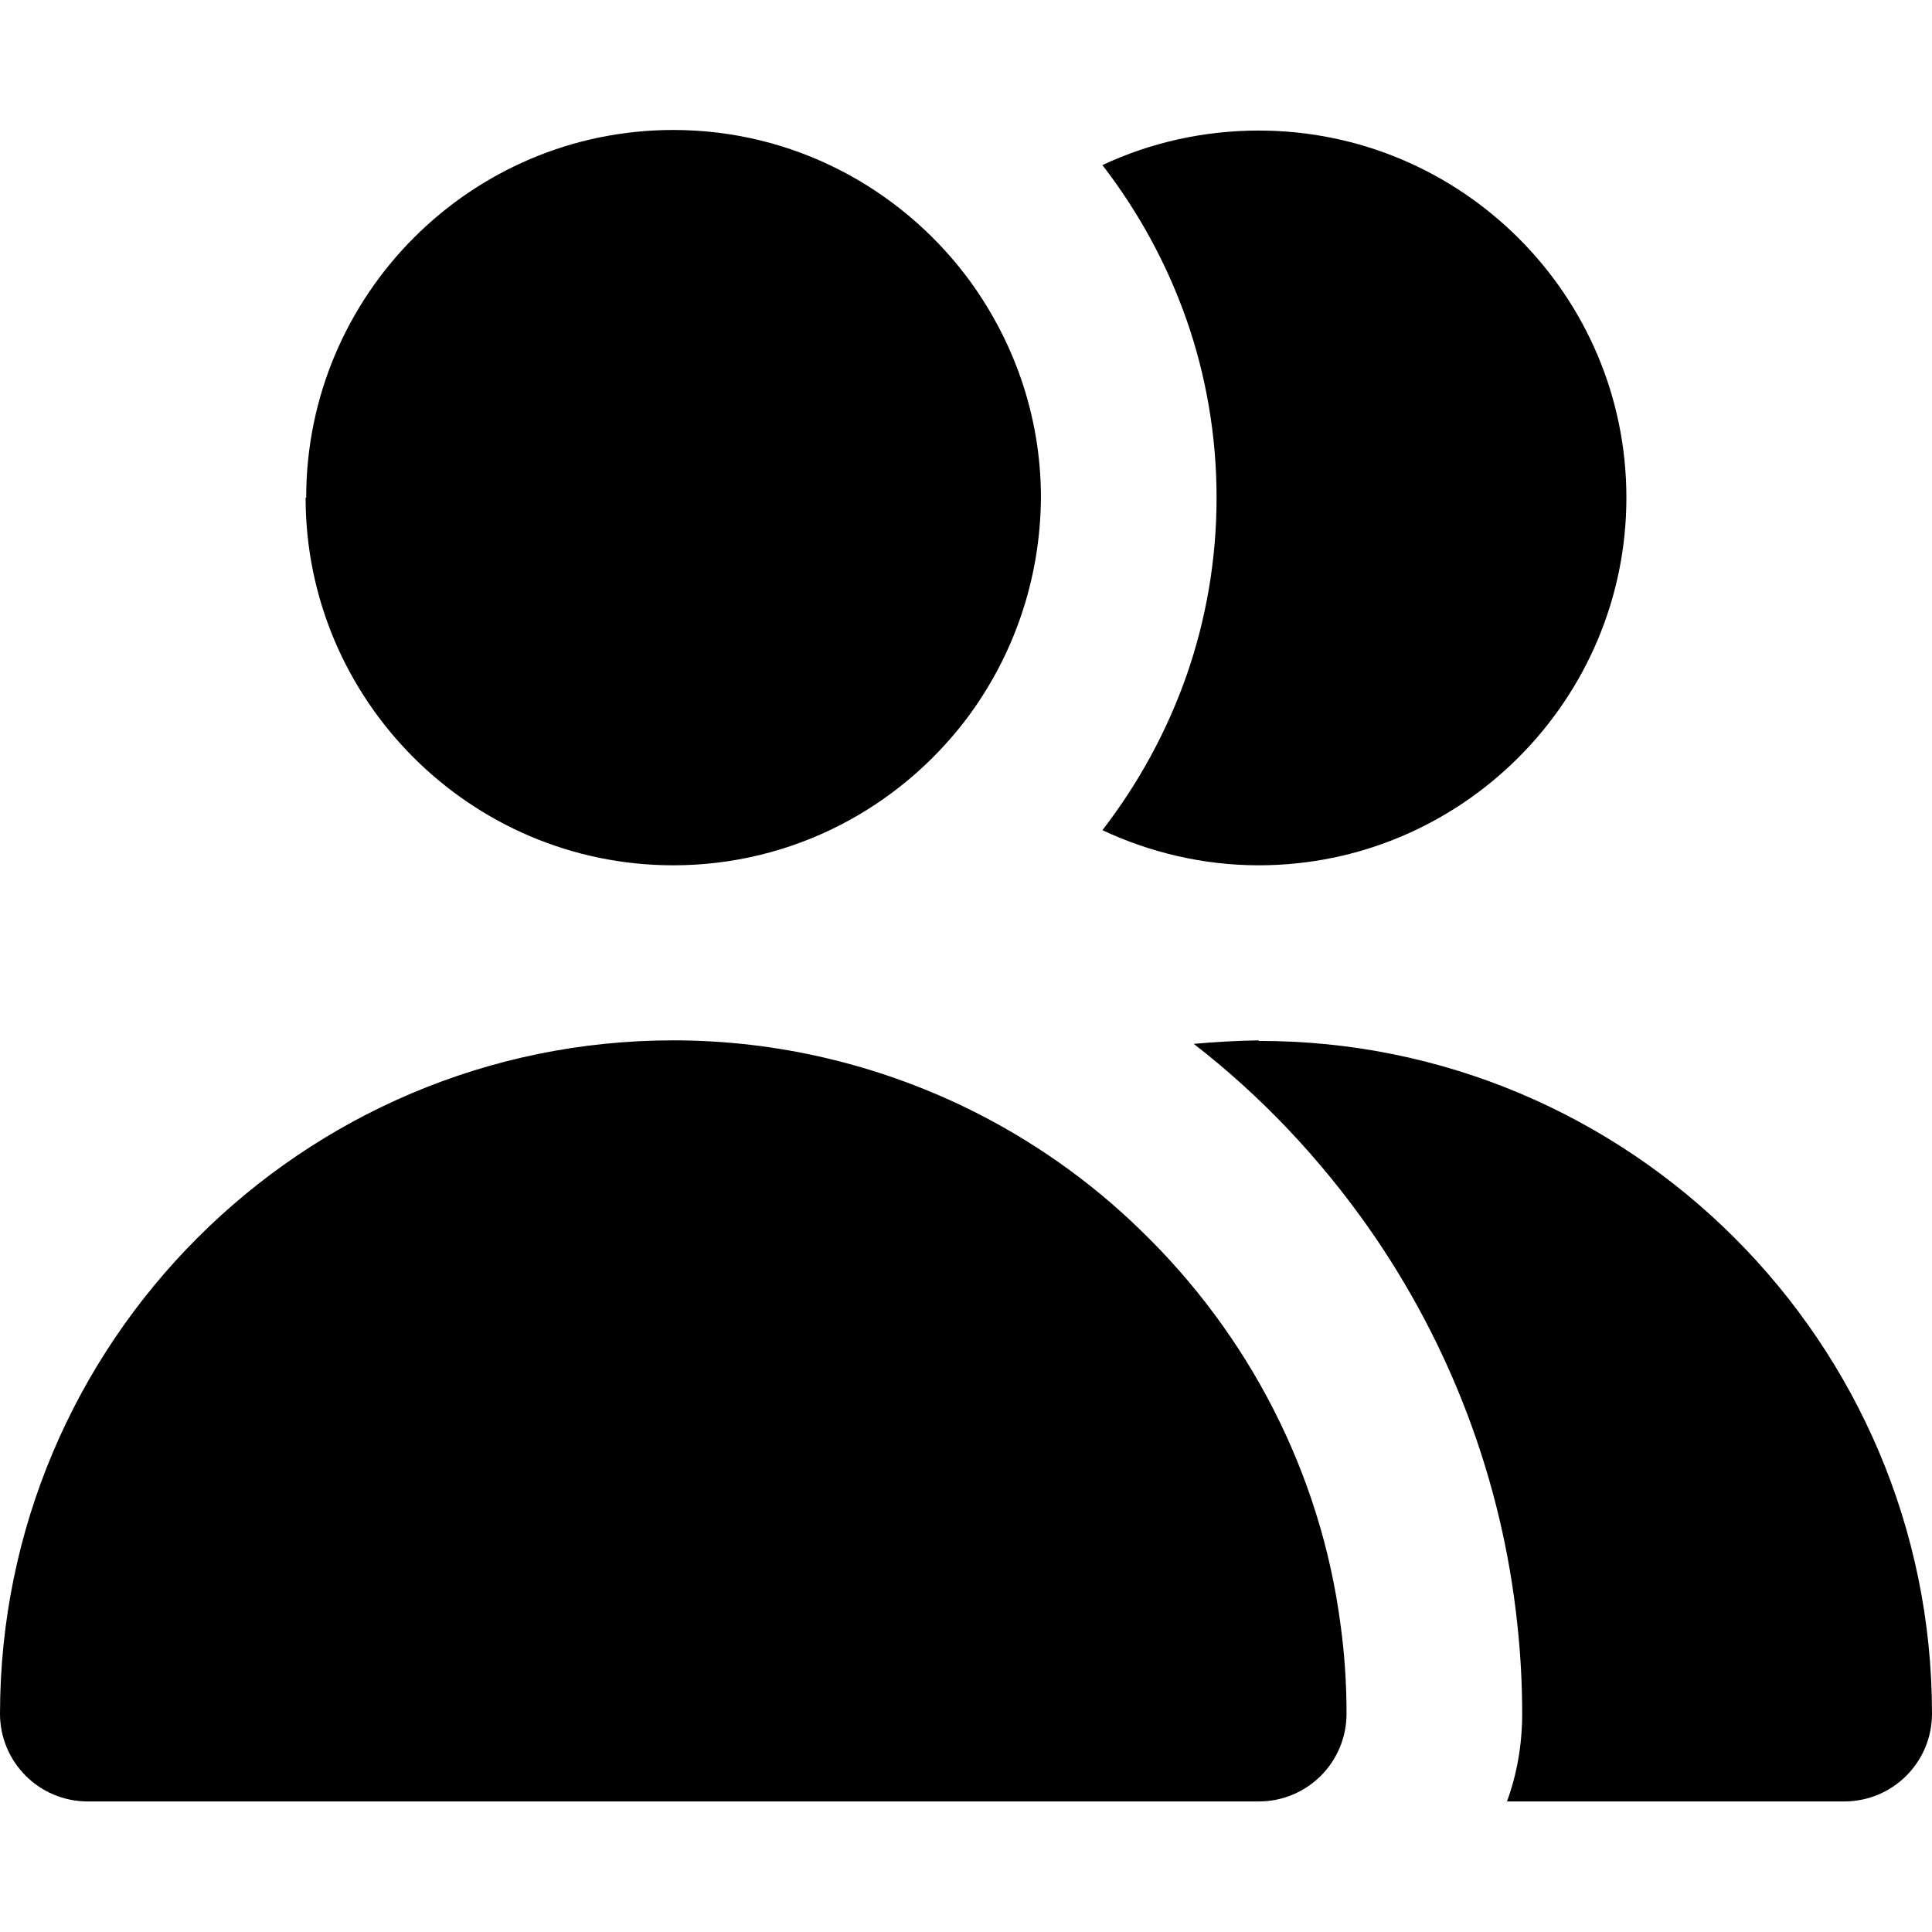
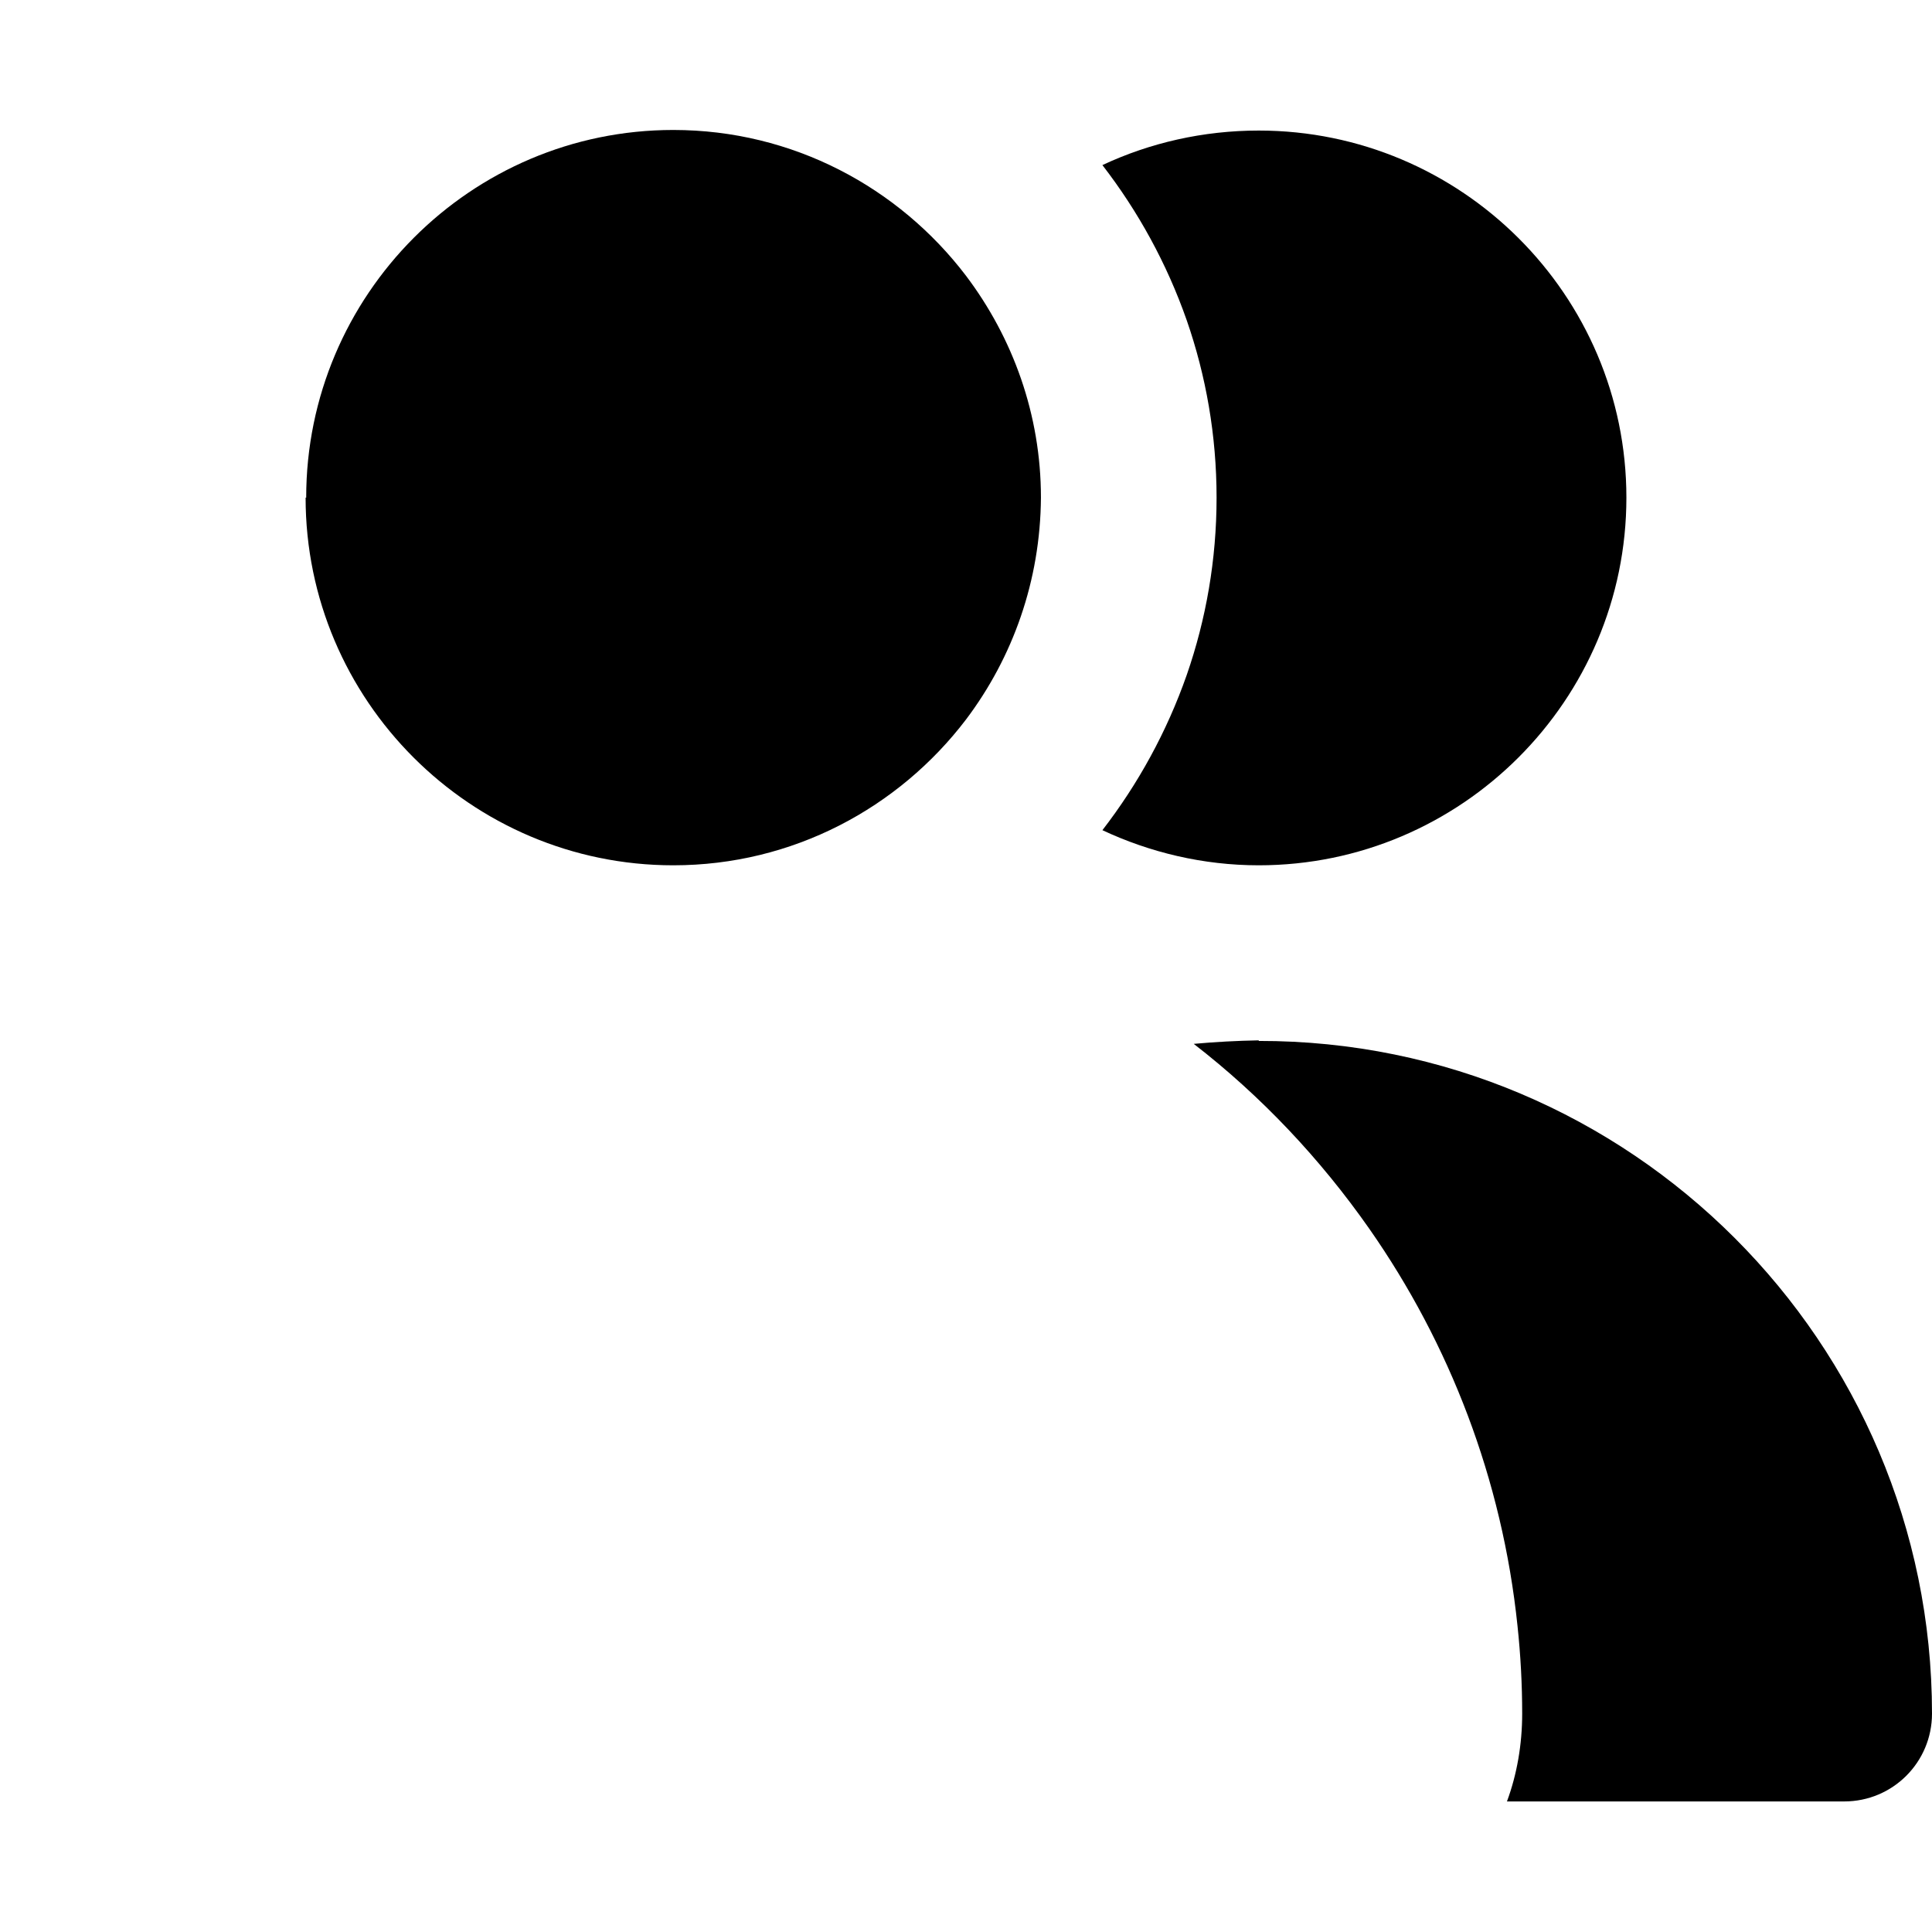
<svg xmlns="http://www.w3.org/2000/svg" version="1.2" viewBox="0 0 330 330" width="330" height="330">
  <title>004-employees-svg</title>
  <style>
		.s0 { fill: #000000 } 
	</style>
  <g id="XMLID_439_">
    <path id="XMLID_440_" class="s0" d="m202.7 115.3c3.3-9.5 5.1-19.7 5.1-30.3 0-10.6-1.8-20.8-5.1-30.3-3.4-9.7-8.3-18.6-14.4-26.5 8.1-3.8 17.2-5.9 26.7-5.9 34.6 0 62.8 28.1 62.8 62.7 0 34.6-28.2 62.8-62.8 62.8-9.5 0-18.6-2.2-26.7-6 6.1-7.9 11-16.8 14.4-26.5z" />
    <path id="XMLID_441_" class="s0" d="m215 177.8c63.4-0.1 115 51.5 115 114.9 0 8.3-6.7 15-15 15h-57.6c1.7-4.6 2.6-9.7 2.6-15q0-7.5-0.8-15c-2.6-25-11.6-48.2-25.3-67.8-8.4-12-18.5-22.7-30-31.6q5.5-0.5 11.1-0.6z" />
    <path id="XMLID_443_" class="s0" d="m52.3 85c0-34.6 28.1-62.8 62.7-62.8 20.4 0 38.5 9.8 50 24.9 8 10.6 12.8 23.7 12.8 37.9-0.1 14.2-4.8 27.3-12.8 37.9-11.5 15.1-29.6 24.9-50 24.9-34.6 0-62.8-28.2-62.8-62.8z" />
-     <path id="XMLID_444_" class="s0" d="m0 292.8c0-63.5 51.6-115.1 115-115.1 17.9 0 34.9 4.2 50 11.5 11.1 5.4 21.2 12.5 29.9 21 18.2 17.6 30.7 41.2 34.1 67.5q1 7.4 1 15c0 8.3-6.7 15-15 15h-200c-8.3 0-15-6.7-15-15z" />
  </g>
  <g id="Layer">
	</g>
  <g id="Layer">
	</g>
  <g id="Layer">
	</g>
  <g id="Layer">
	</g>
  <g id="Layer">
	</g>
  <g id="Layer">
	</g>
  <g id="Layer">
	</g>
  <g id="Layer">
	</g>
  <g id="Layer">
	</g>
  <g id="Layer">
	</g>
  <g id="Layer">
	</g>
  <g id="Layer">
	</g>
  <g id="Layer">
	</g>
  <g id="Layer">
	</g>
  <g id="Layer">
	</g>
</svg>